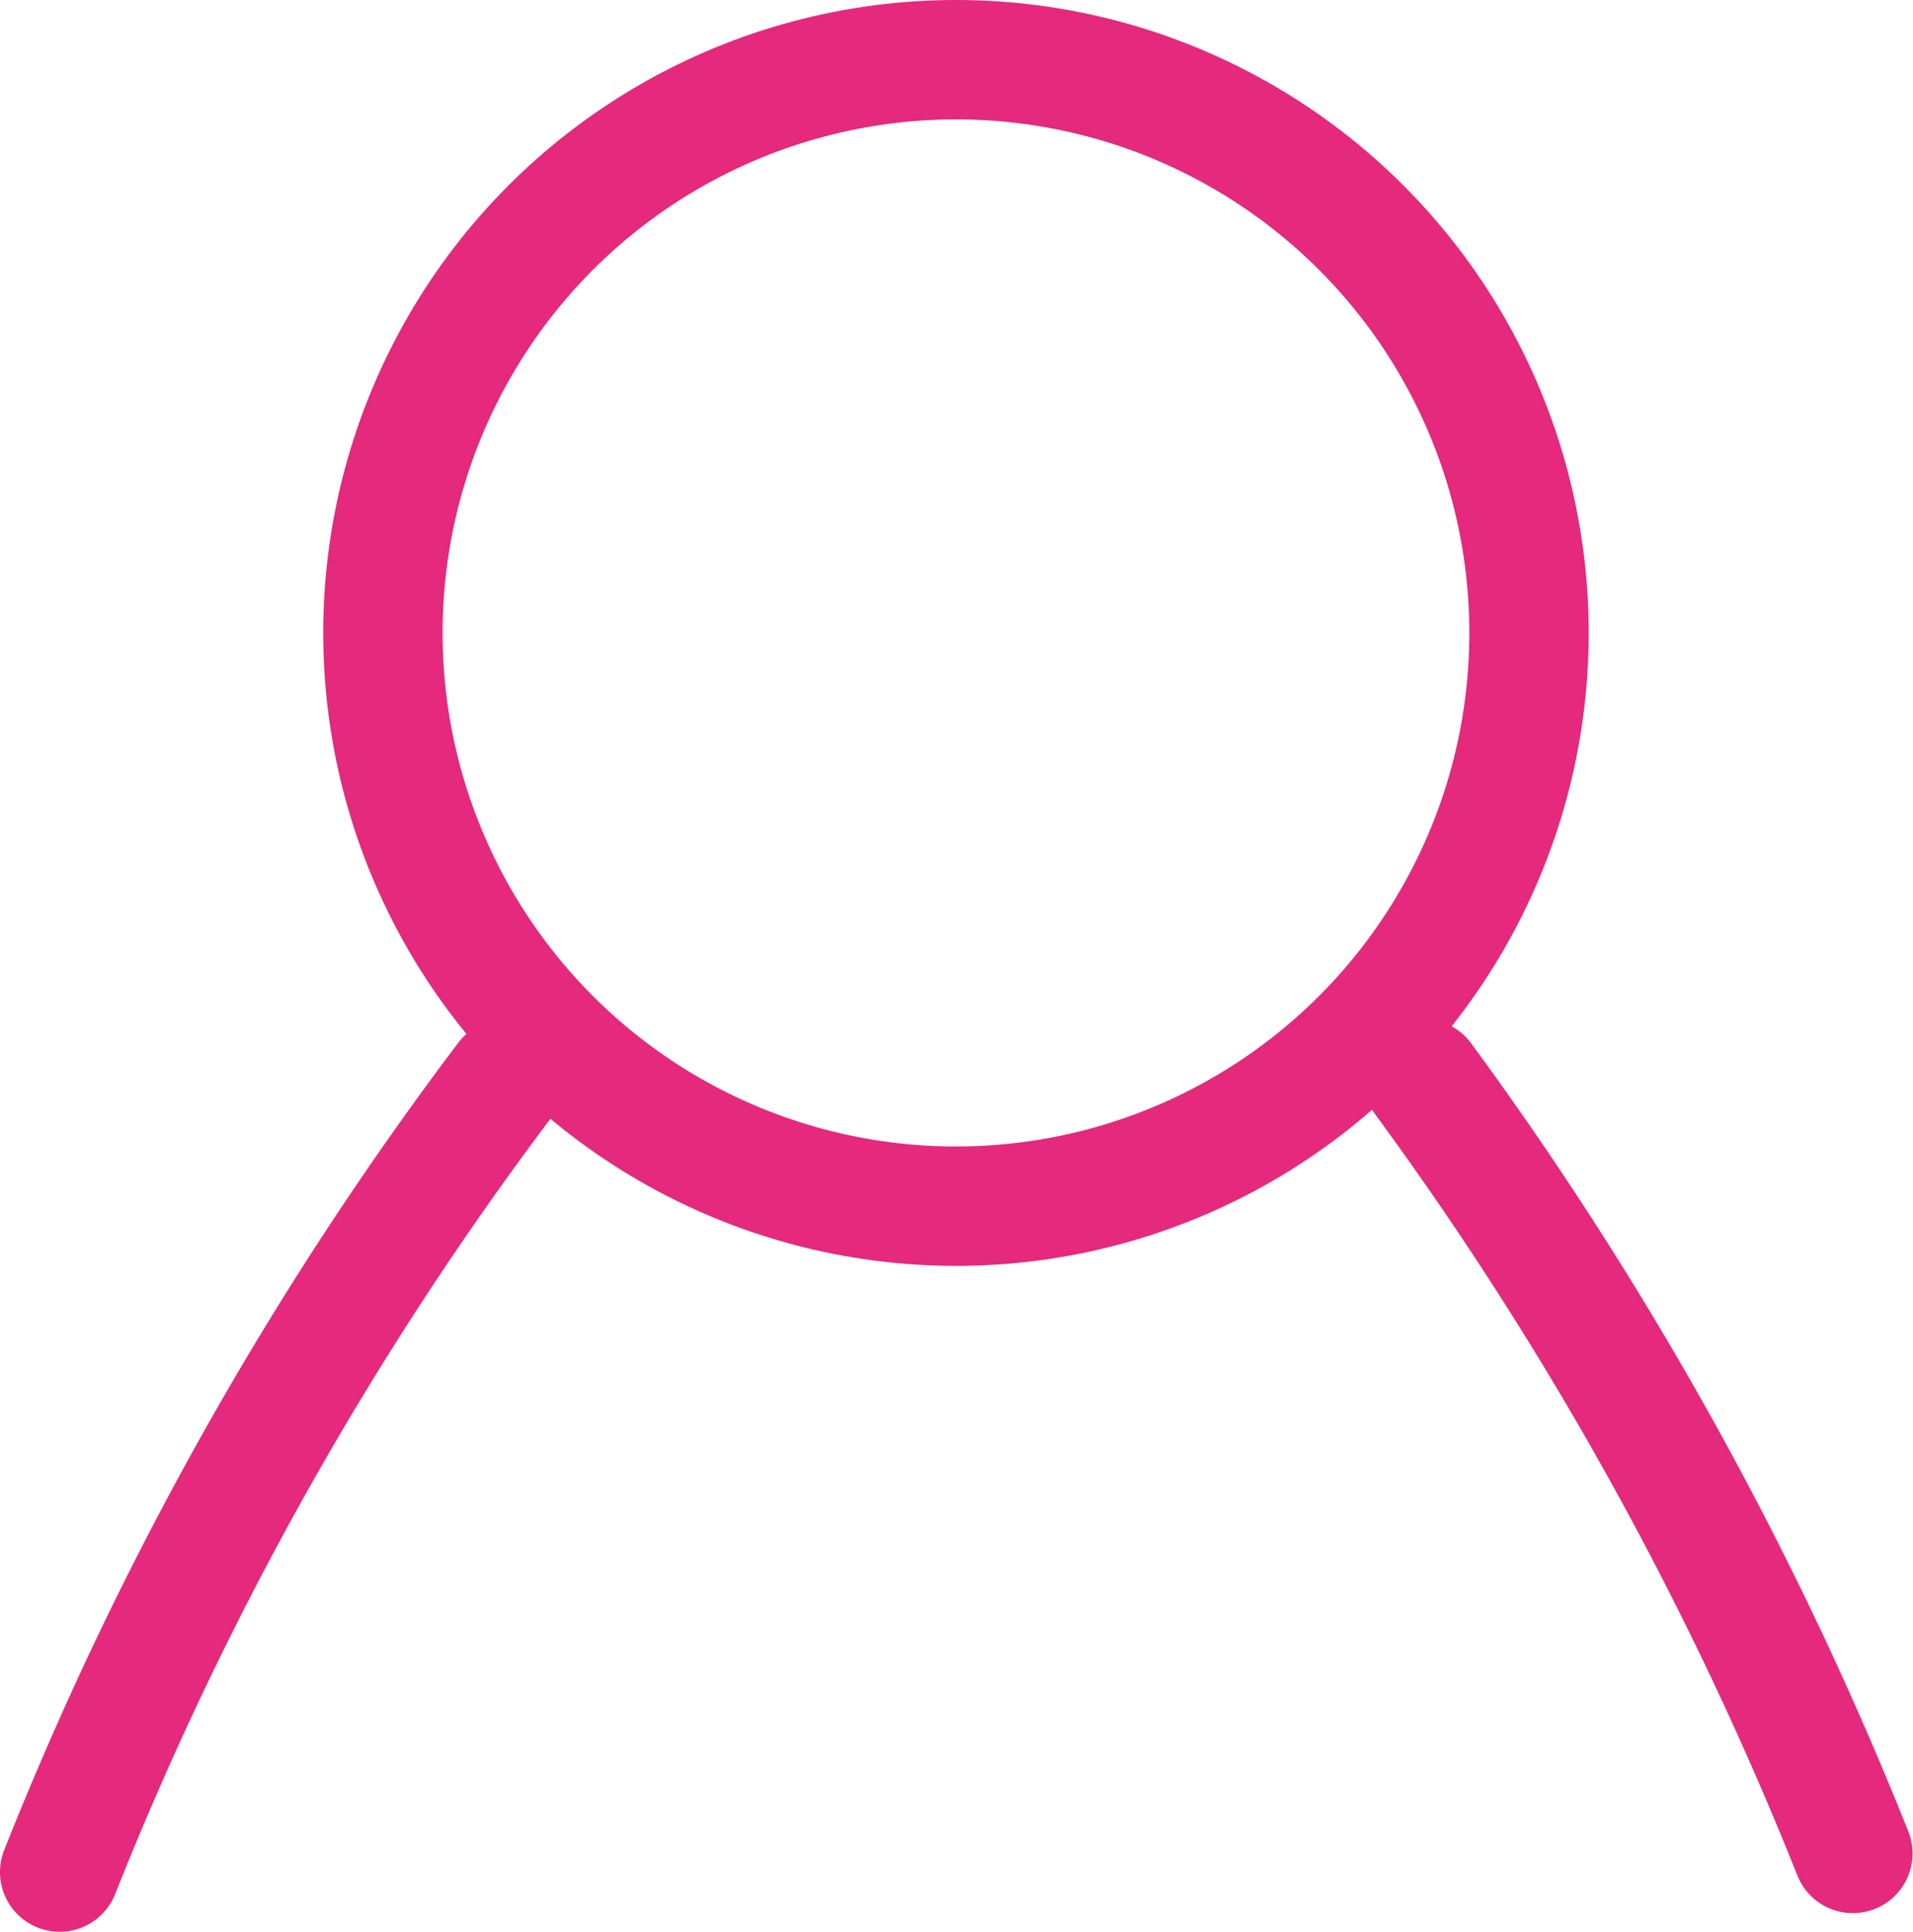
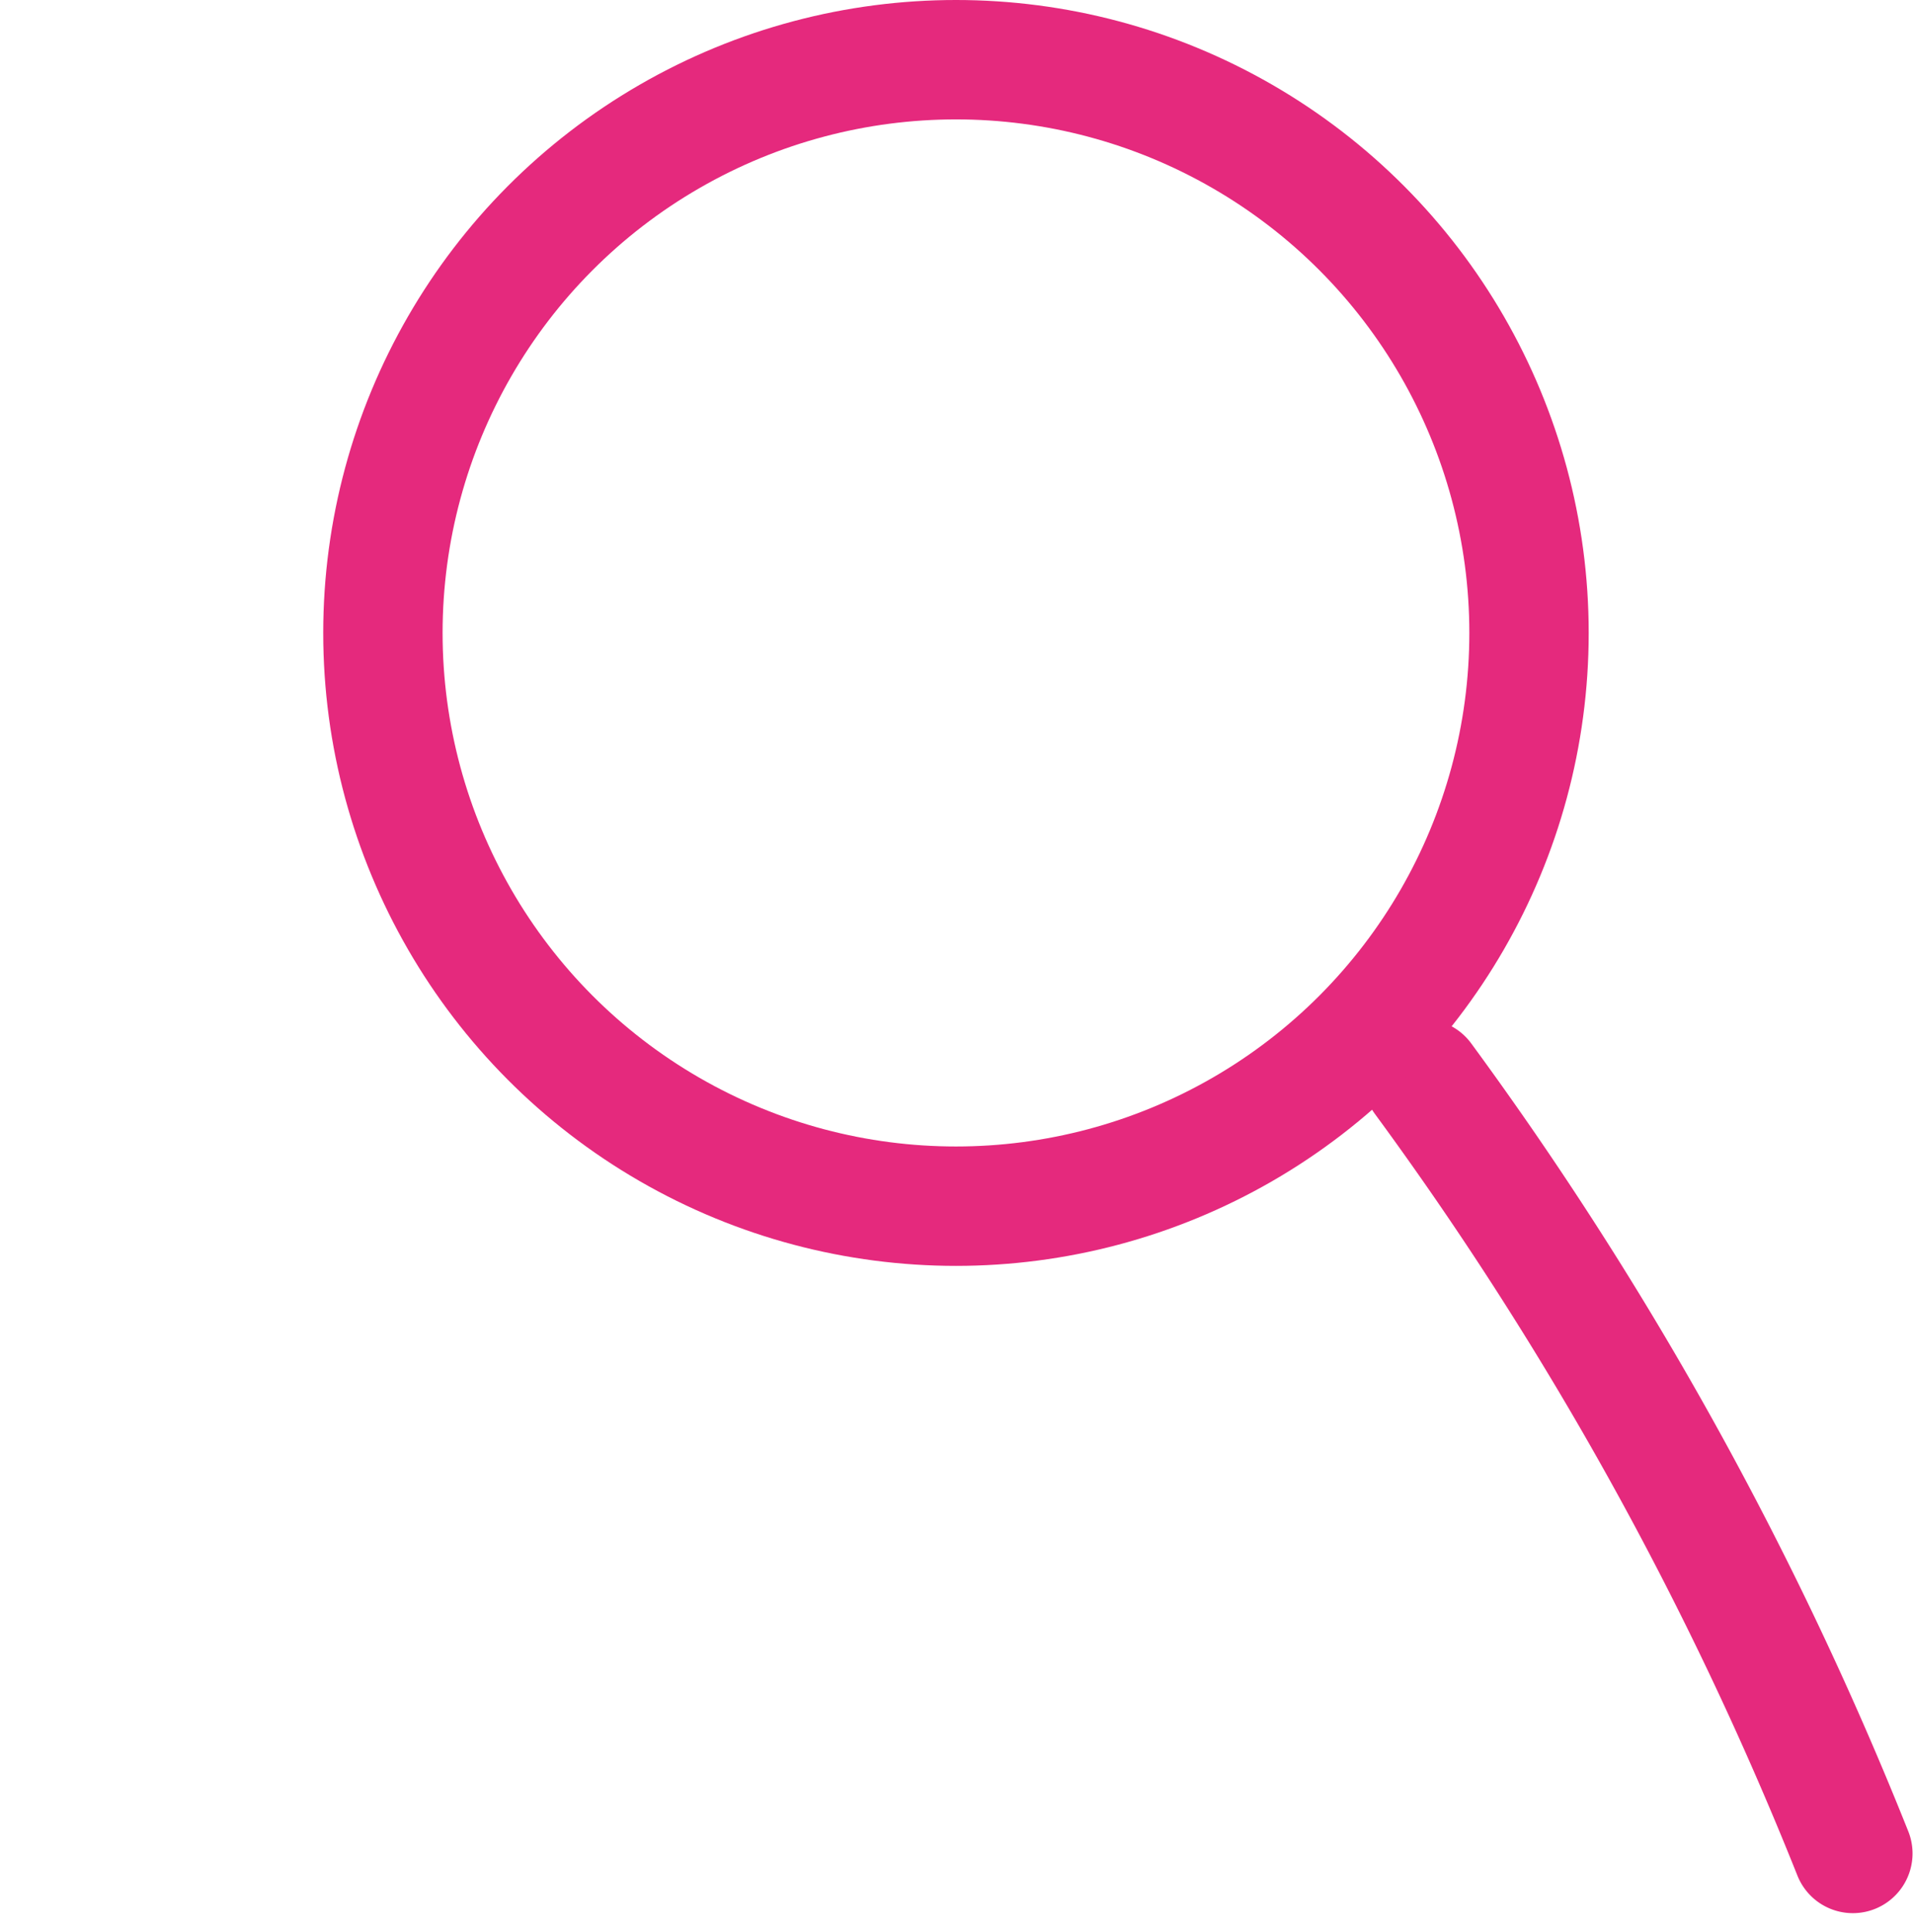
<svg xmlns="http://www.w3.org/2000/svg" width="16.027" height="16.179" viewBox="0 0 16.027 16.179">
  <defs>
    <style>.cls-1{fill:none;stroke:#e5297d;stroke-linecap:round;stroke-miterlimit:10;}</style>
  </defs>
  <title>Asset 2</title>
  <g id="Layer_2" data-name="Layer 2">
    <g id="Ontwerp">
      <path class="cls-1" d="M11.923,9.035a29.3,29.3,0,0,1,3.6,6.488" />
-       <path class="cls-1" d="M.5,15.679A28.446,28.446,0,0,1,4.238,9.035" />
      <circle class="cls-1" cx="8.009" cy="5.301" r="4.801" />
    </g>
  </g>
</svg>